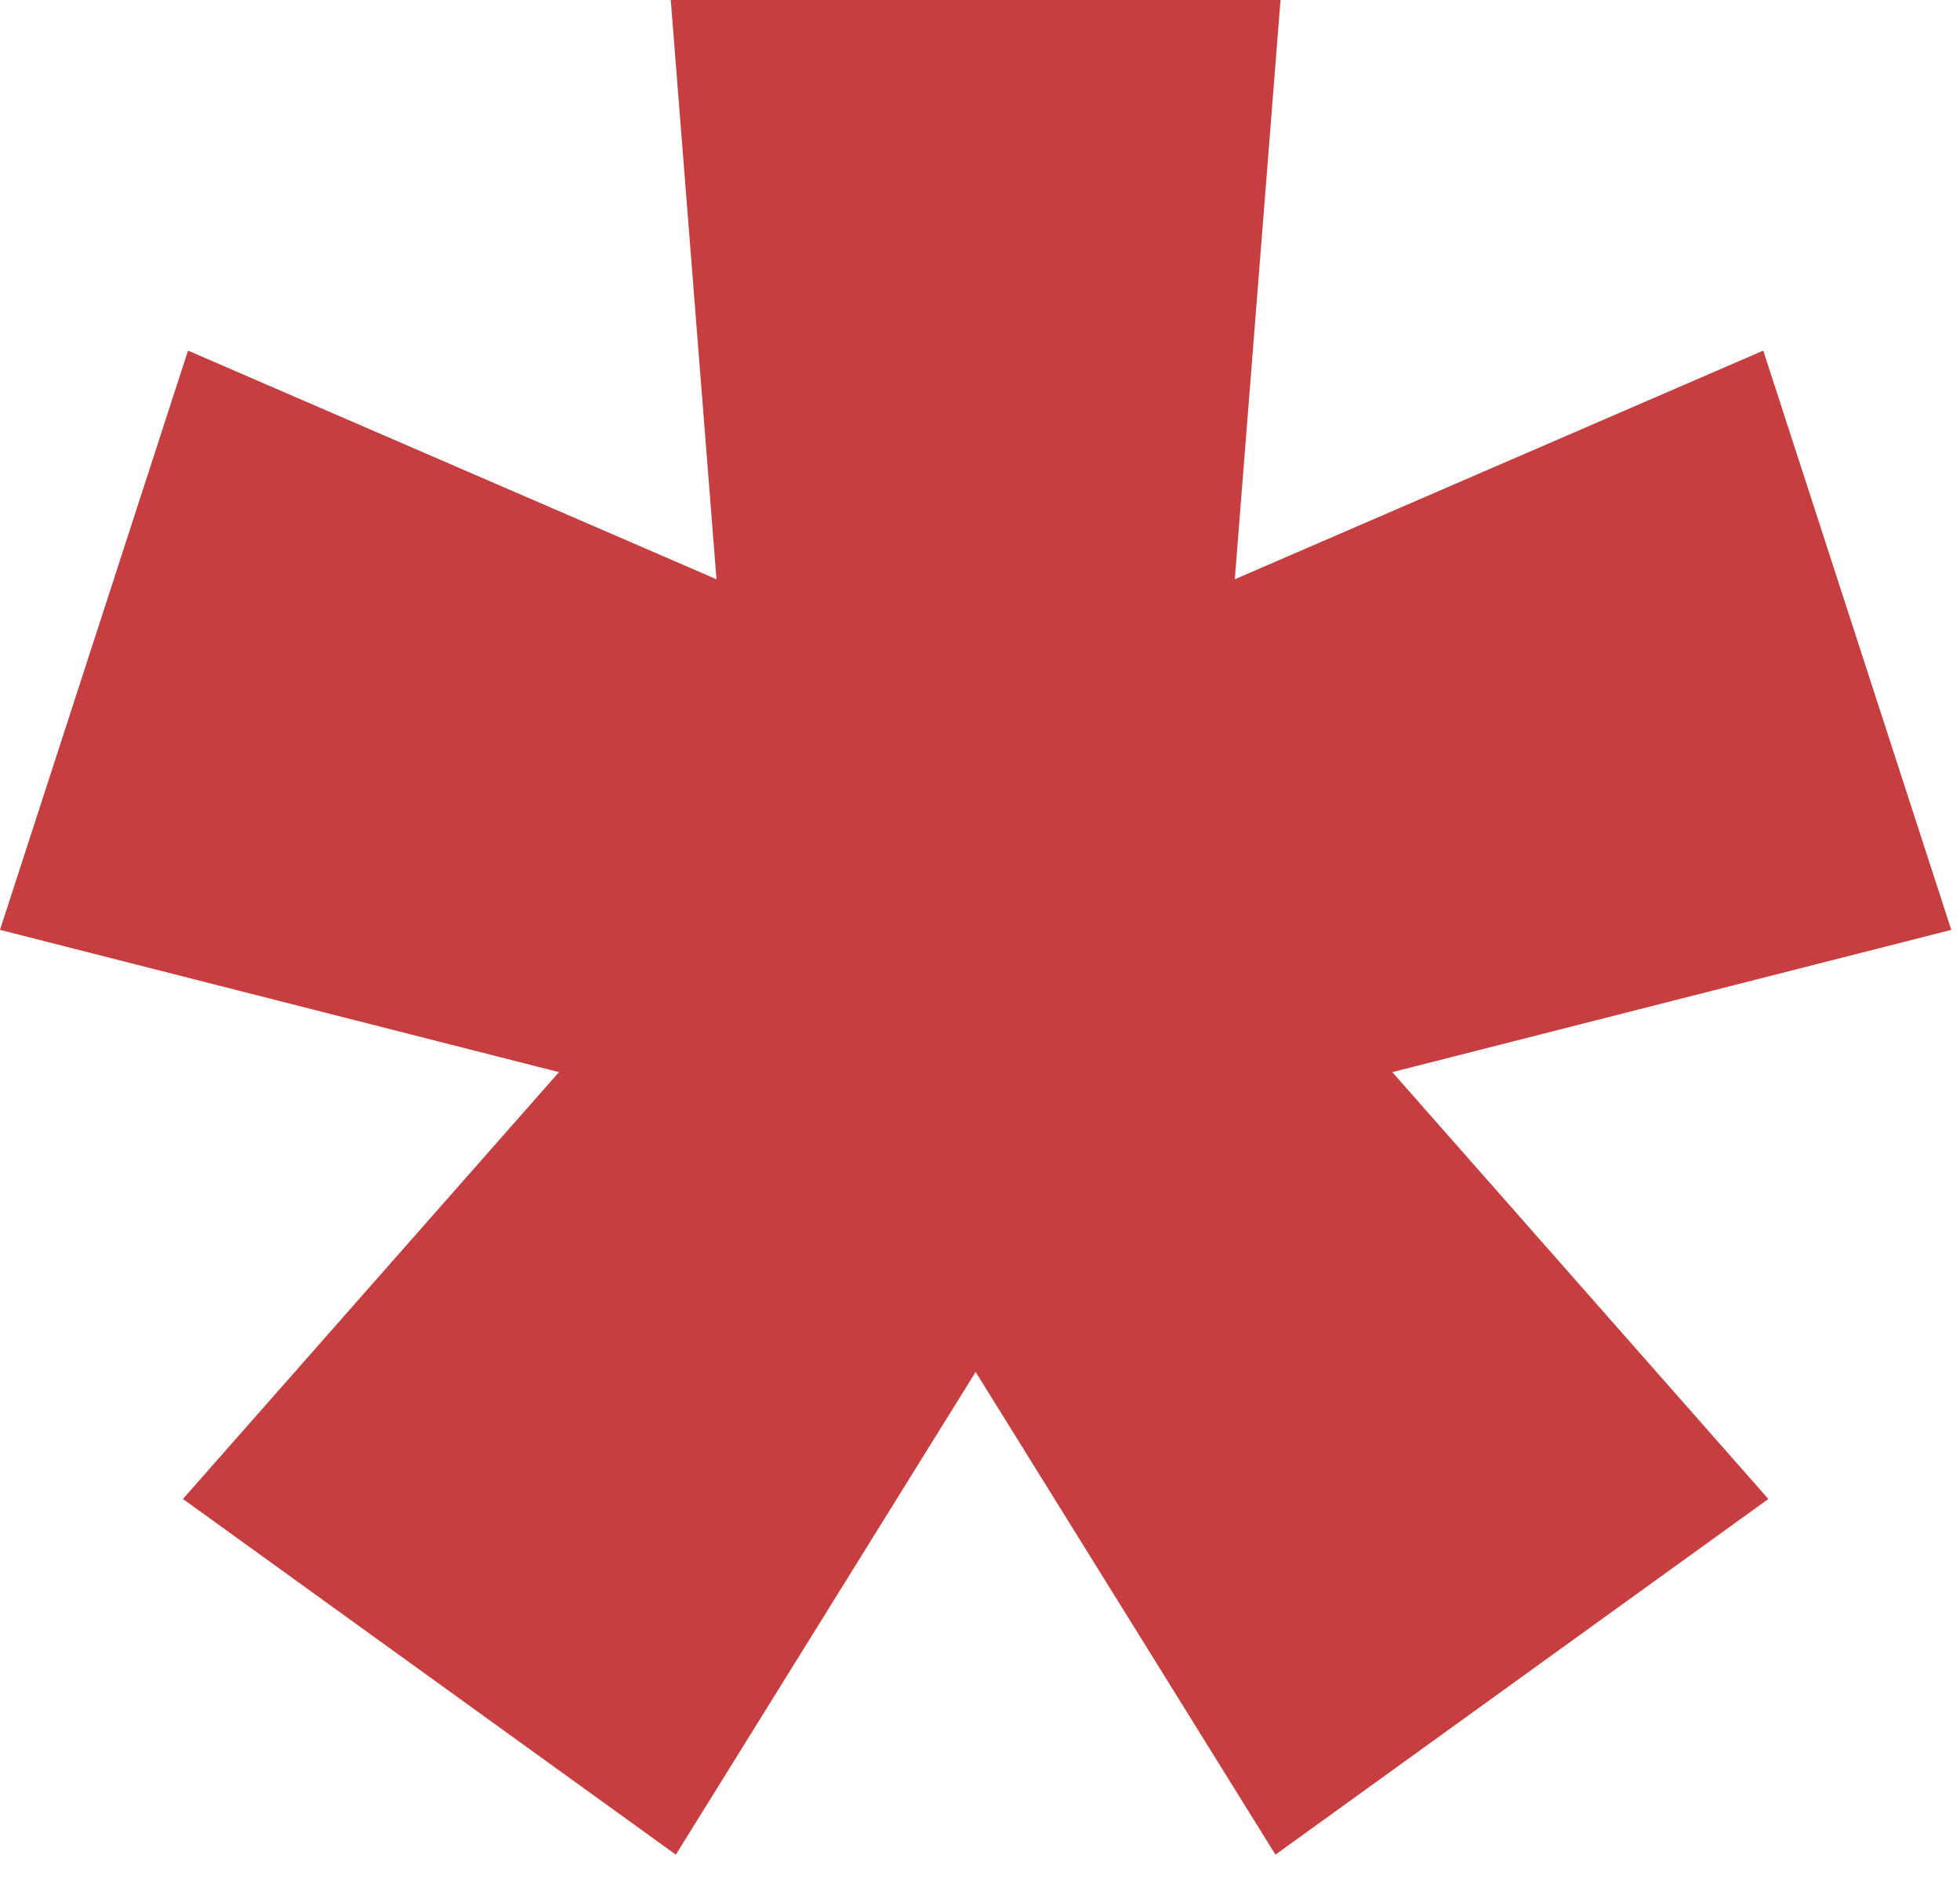
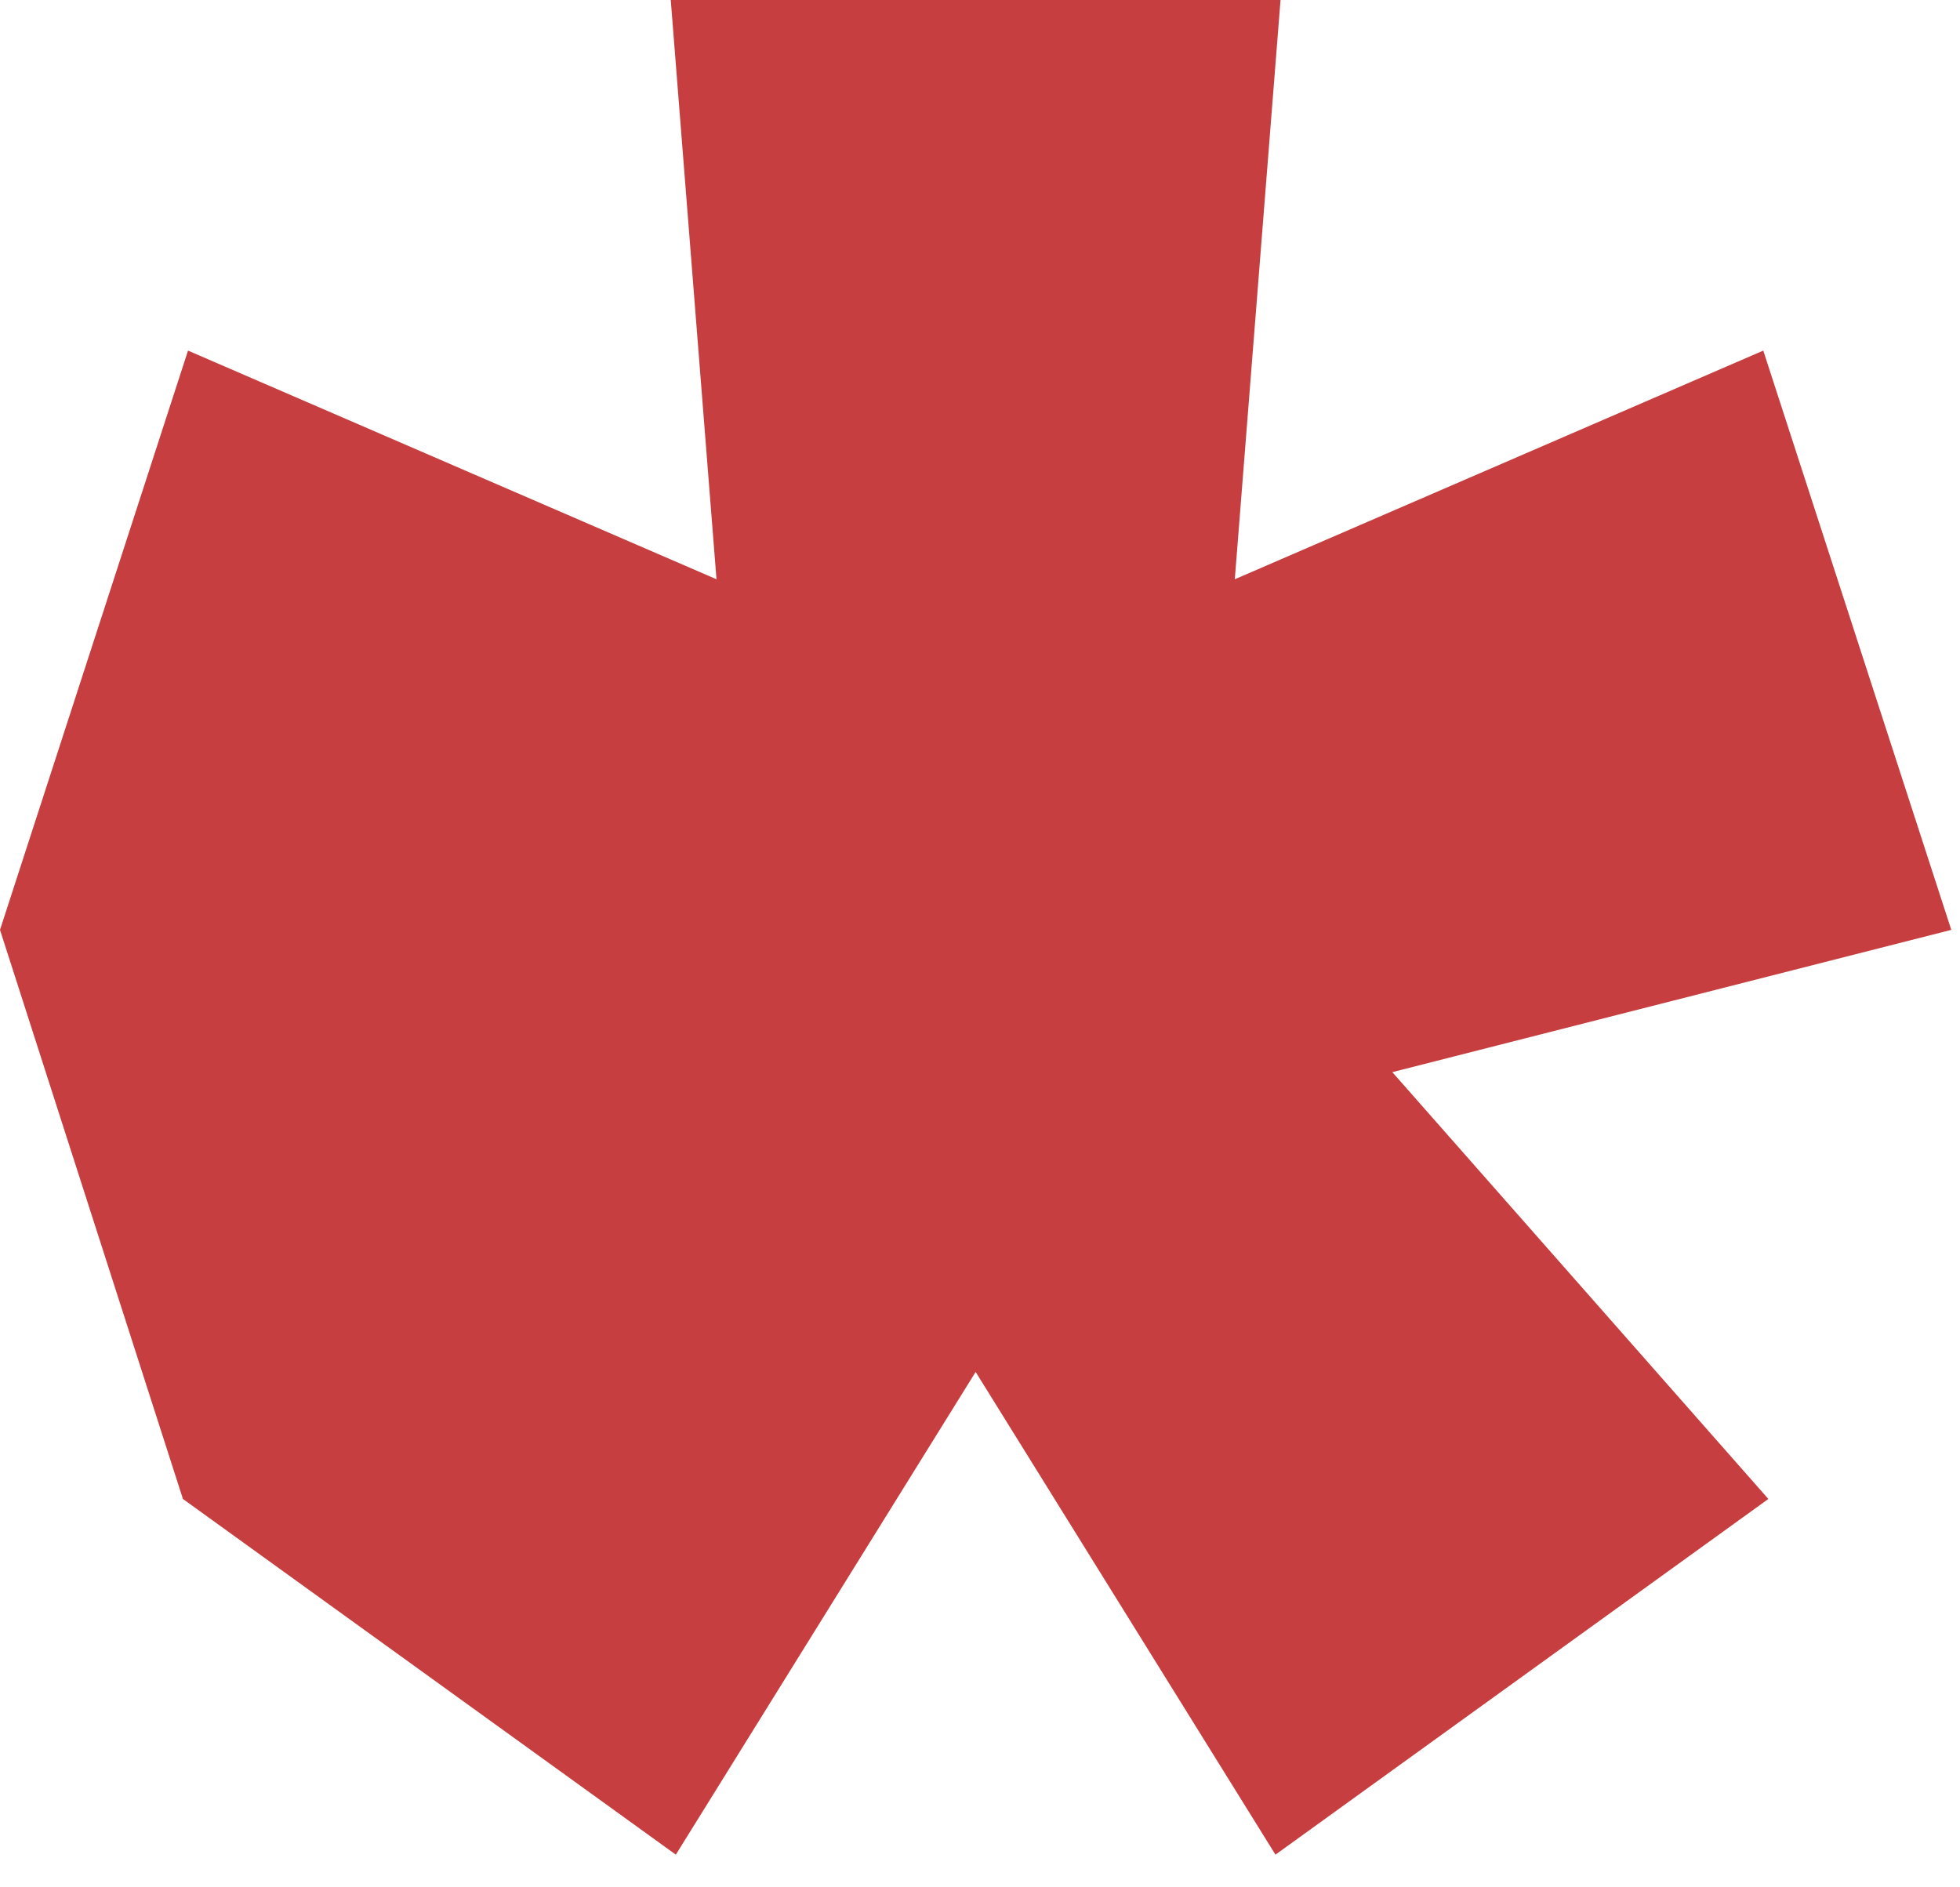
<svg xmlns="http://www.w3.org/2000/svg" width="54" height="52" viewBox="0 0 54 52" fill="none">
-   <path d="M18.62 51.1L5.04 41.3L15.4 29.54L0 25.62L5.18 9.66L19.74 15.96L18.48 0H35.28L34.02 15.96L48.58 9.66L53.76 25.62L38.36 29.54L48.72 41.3L35.14 51.1L26.88 37.8L18.62 51.1Z" fill="#C63E40" />
+   <path d="M18.62 51.1L5.04 41.3L0 25.62L5.18 9.66L19.74 15.96L18.48 0H35.28L34.02 15.96L48.58 9.66L53.76 25.62L38.36 29.54L48.72 41.3L35.14 51.1L26.88 37.8L18.62 51.1Z" fill="#C63E40" />
</svg>